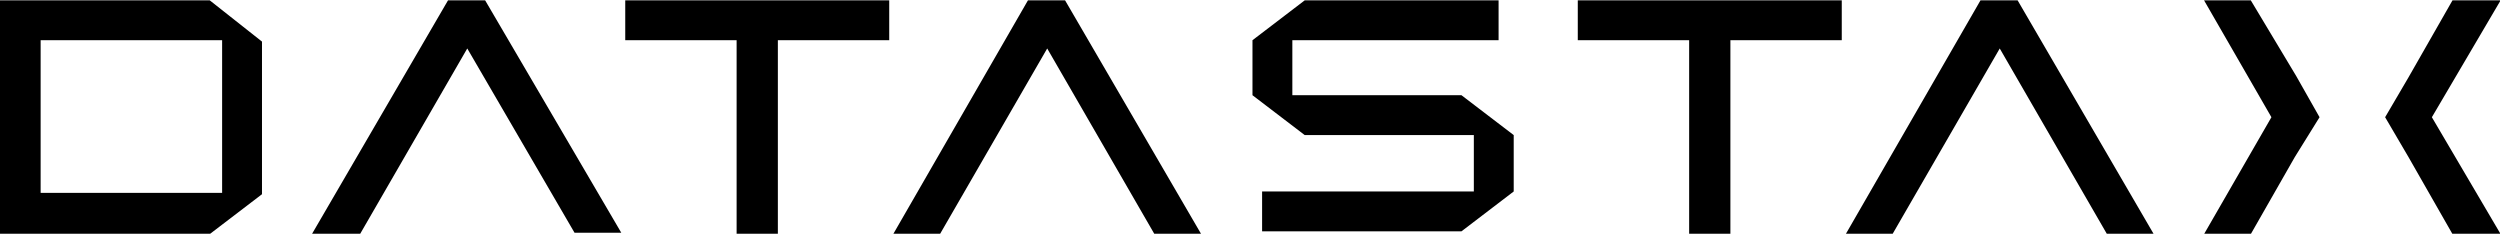
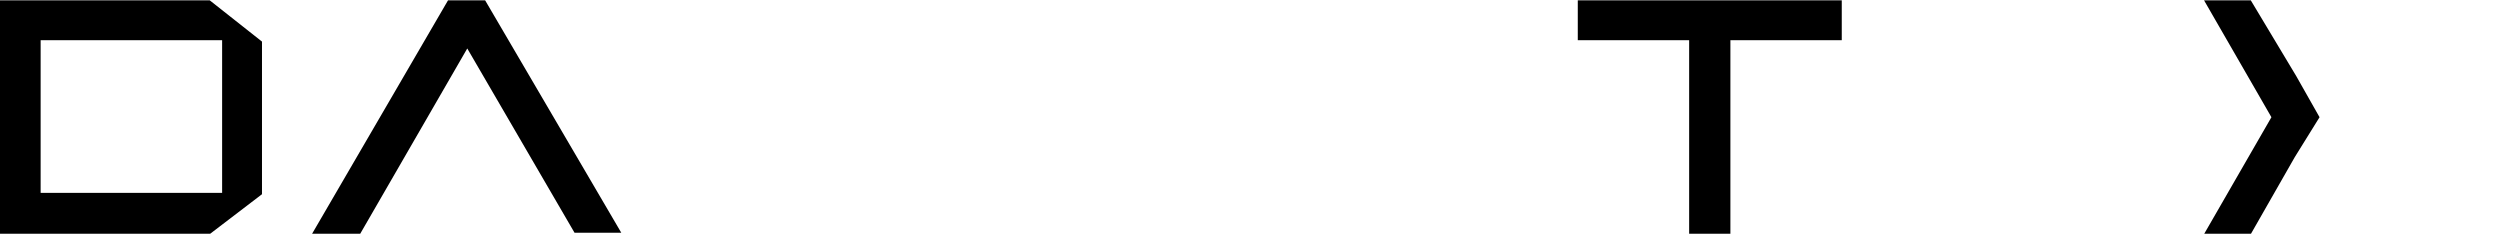
<svg xmlns="http://www.w3.org/2000/svg" version="1.1" id="Layer_1" x="0px" y="0px" viewBox="0 0 1072.8 100.3" style="enable-background:new 0 0 1072.8 100.3;" xml:space="preserve">
  <style type="text/css">
	.st0{display:none;fill:#FFFFFF;}
</style>
  <g id="_x36_e8072ff-d746-447a-b9f9-7e37355777a8" transform="matrix(1 0 0 1 540 540)">
    <rect x="-541.3" y="-1029.8" vector-effect="non-scaling-stroke" class="st0" width="1080" height="1080" />
  </g>
  <g id="d8643088-9c8d-42d5-9329-69a680f9fd34" transform="matrix(1 0 0 1 540 540)">
</g>
  <g transform="matrix(5.9 0 0 5.9 540 540)">
    <g>
      <g transform="matrix(1 0 0 1 9.27 0)">
-         <path vector-effect="non-scaling-stroke" d="M8.2-88.6v-2.9H-5.9l-3.8,2.9v4l3.8,2.9H6.4v4.1H-9v2.9H5.5l3.8-2.9v-4.1l-3.8-2.9     H-6.8v-4H8.2z" />
-       </g>
+         </g>
      <g transform="matrix(1 0 0 1 -57.34 0)">
        <path vector-effect="non-scaling-stroke" d="M1.1-91.5h-2.7l-9.9,17H-8L-0.2-88l7.8,13.4H11L1.1-91.5z" />
      </g>
      <g transform="matrix(1 0 0 1 -36.25 0)">
-         <path vector-effect="non-scaling-stroke" d="M9.3-91.5H-9.8v2.9h8.1v14.1h3v-14.1h8.1V-91.5z" />
-       </g>
+         </g>
      <g transform="matrix(1 0 0 1 33.03 0)">
        <path vector-effect="non-scaling-stroke" d="M9.3-91.5H-9.8v2.9h8.1v14.1h3v-14.1h8.1V-91.5z" />
      </g>
      <g transform="matrix(1 0 0 1 -81.77 0)">
        <path vector-effect="non-scaling-stroke" d="M5.5-91.5H-9.8v17H5.5l3.8-2.9v-11.1L5.5-91.5z M-6.8-88.6H6.4v11.1H-6.8V-88.6z" />
      </g>
      <g transform="matrix(1 0 0 1 73.18 0)">
        <path vector-effect="non-scaling-stroke" d="M4-83L2.3-86v0L-1-91.5h-3.4L0.5-83l-4.9,8.5H-1l3.2-5.6L4-83z" />
      </g>
      <g transform="matrix(1 0 0 1 86.35 0)">
-         <path vector-effect="non-scaling-stroke" d="M-4.4-83l1.7-2.9v0l3.2-5.6H4L-1-83L4-74.5H0.5l-3.2-5.6L-4.4-83z" />
-       </g>
+         </g>
      <g transform="matrix(1 0 0 1 -15.16 0)">
-         <path vector-effect="non-scaling-stroke" d="M-1.6-91.5h2.7l9.9,17H7.6L-0.2-88L-8-74.5h-3.4L-1.6-91.5z" />
-       </g>
+         </g>
      <g transform="matrix(1 0 0 1 54.12 0)">
-         <path vector-effect="non-scaling-stroke" d="M-1.6-91.5h2.7l9.9,17H7.6L-0.2-88L-8-74.5h-3.4L-1.6-91.5z" />
-       </g>
+         </g>
    </g>
  </g>
</svg>